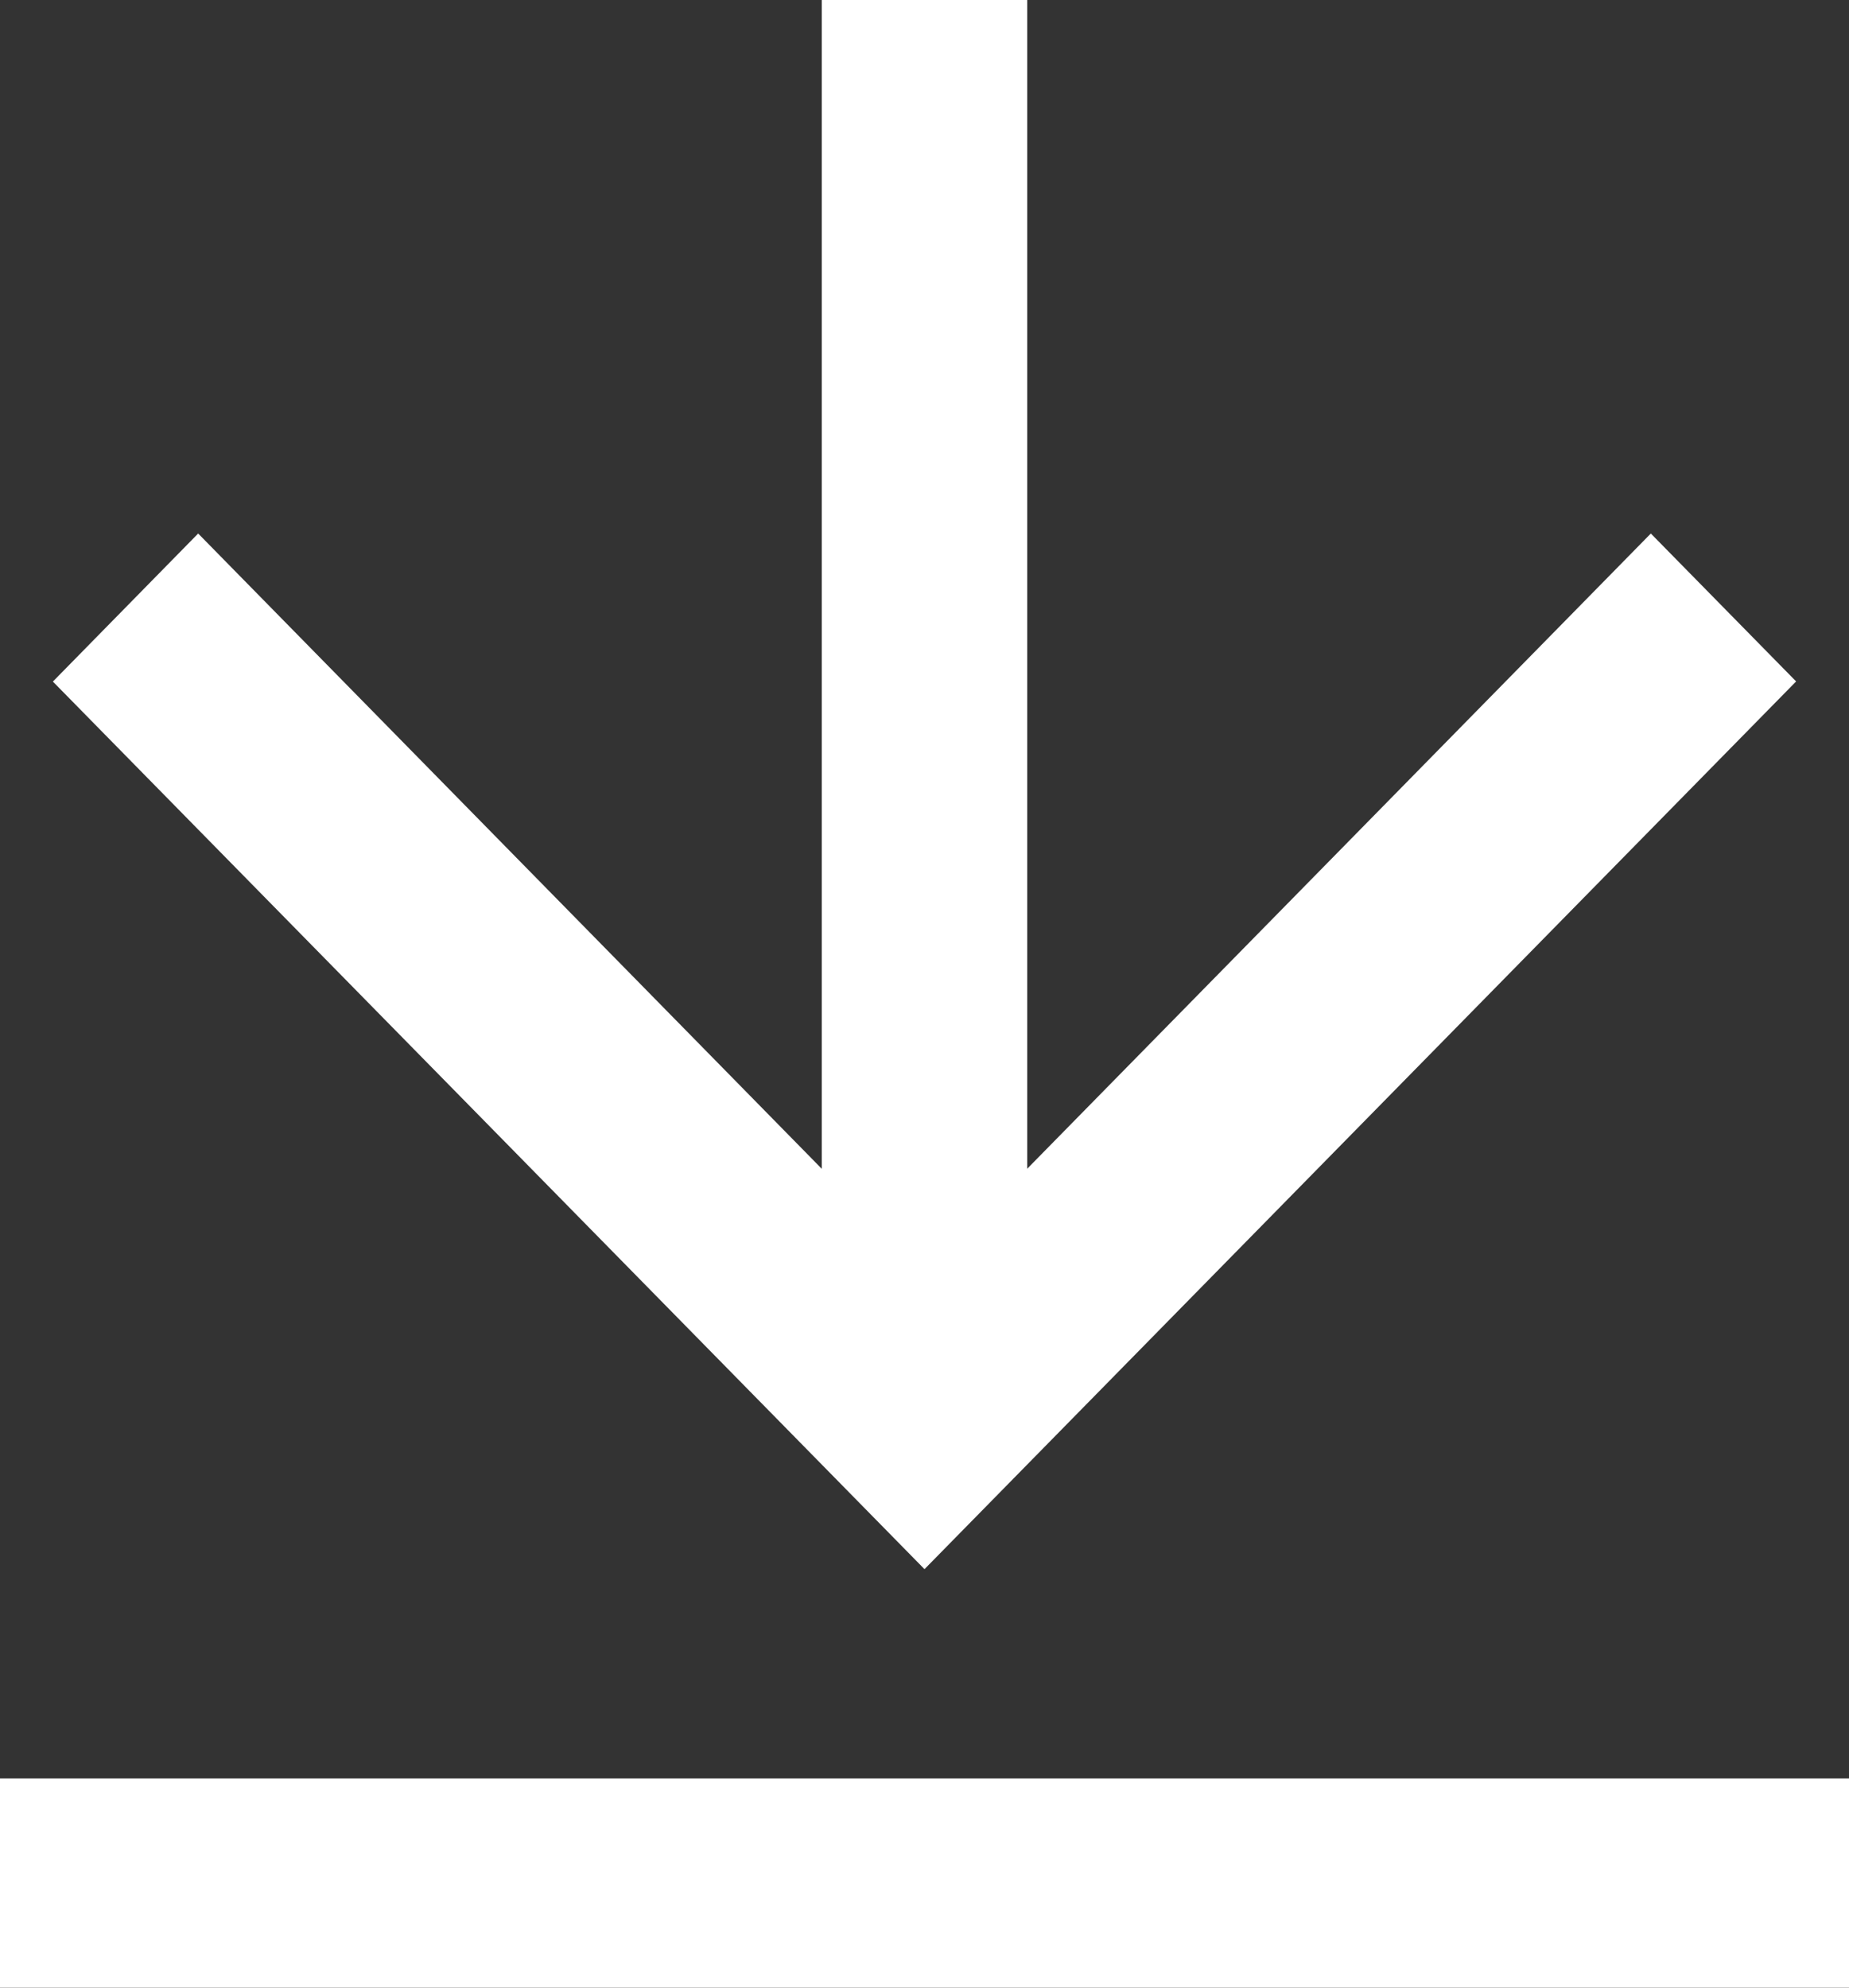
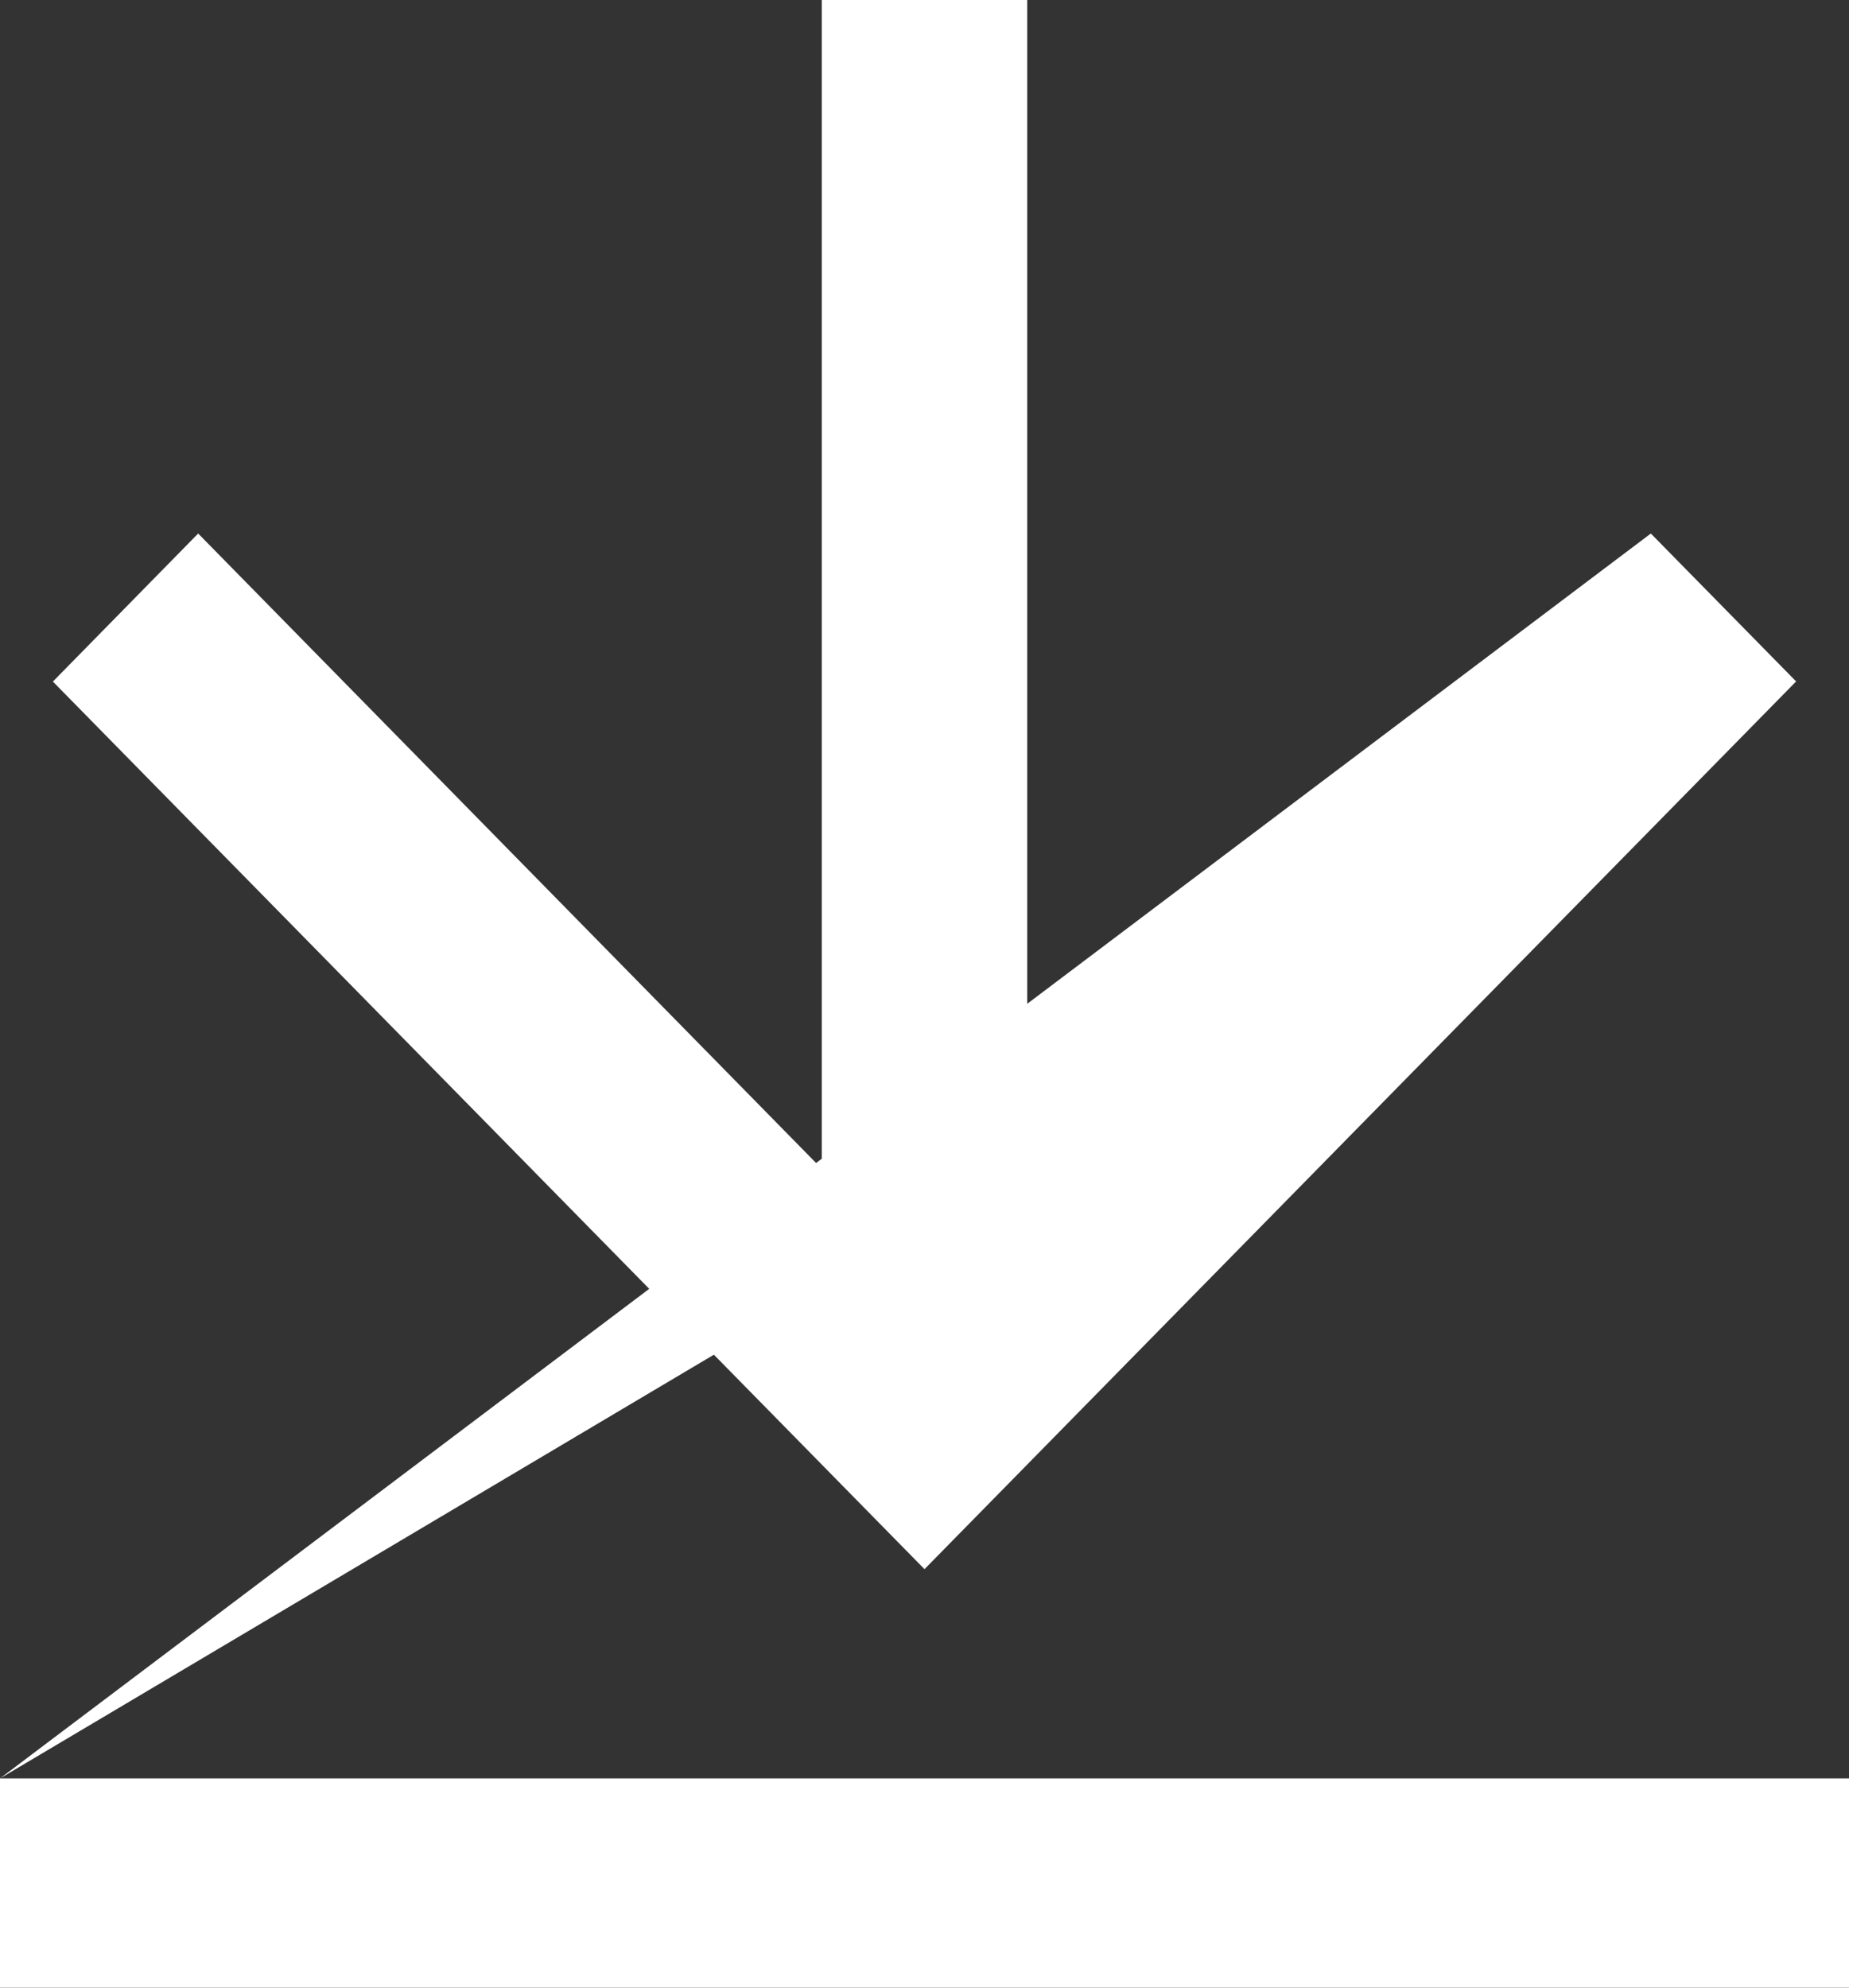
<svg xmlns="http://www.w3.org/2000/svg" width="100%" height="100%" viewBox="0 0 40 43" fill="none">
  <rect x="0" y="0" width="40" height="43" fill="#333333" stroke="none" />
-   <path d="M0 38.474H40V43H0V38.474ZM22.222 25.284L35.713 11.542L38.856 14.742L20 33.947L1.144 14.745L4.287 11.542L17.778 25.286V0H22.222V25.284Z" fill="white" />
+   <path d="M0 38.474H40V43H0V38.474ZL35.713 11.542L38.856 14.742L20 33.947L1.144 14.745L4.287 11.542L17.778 25.286V0H22.222V25.284Z" fill="white" />
</svg>